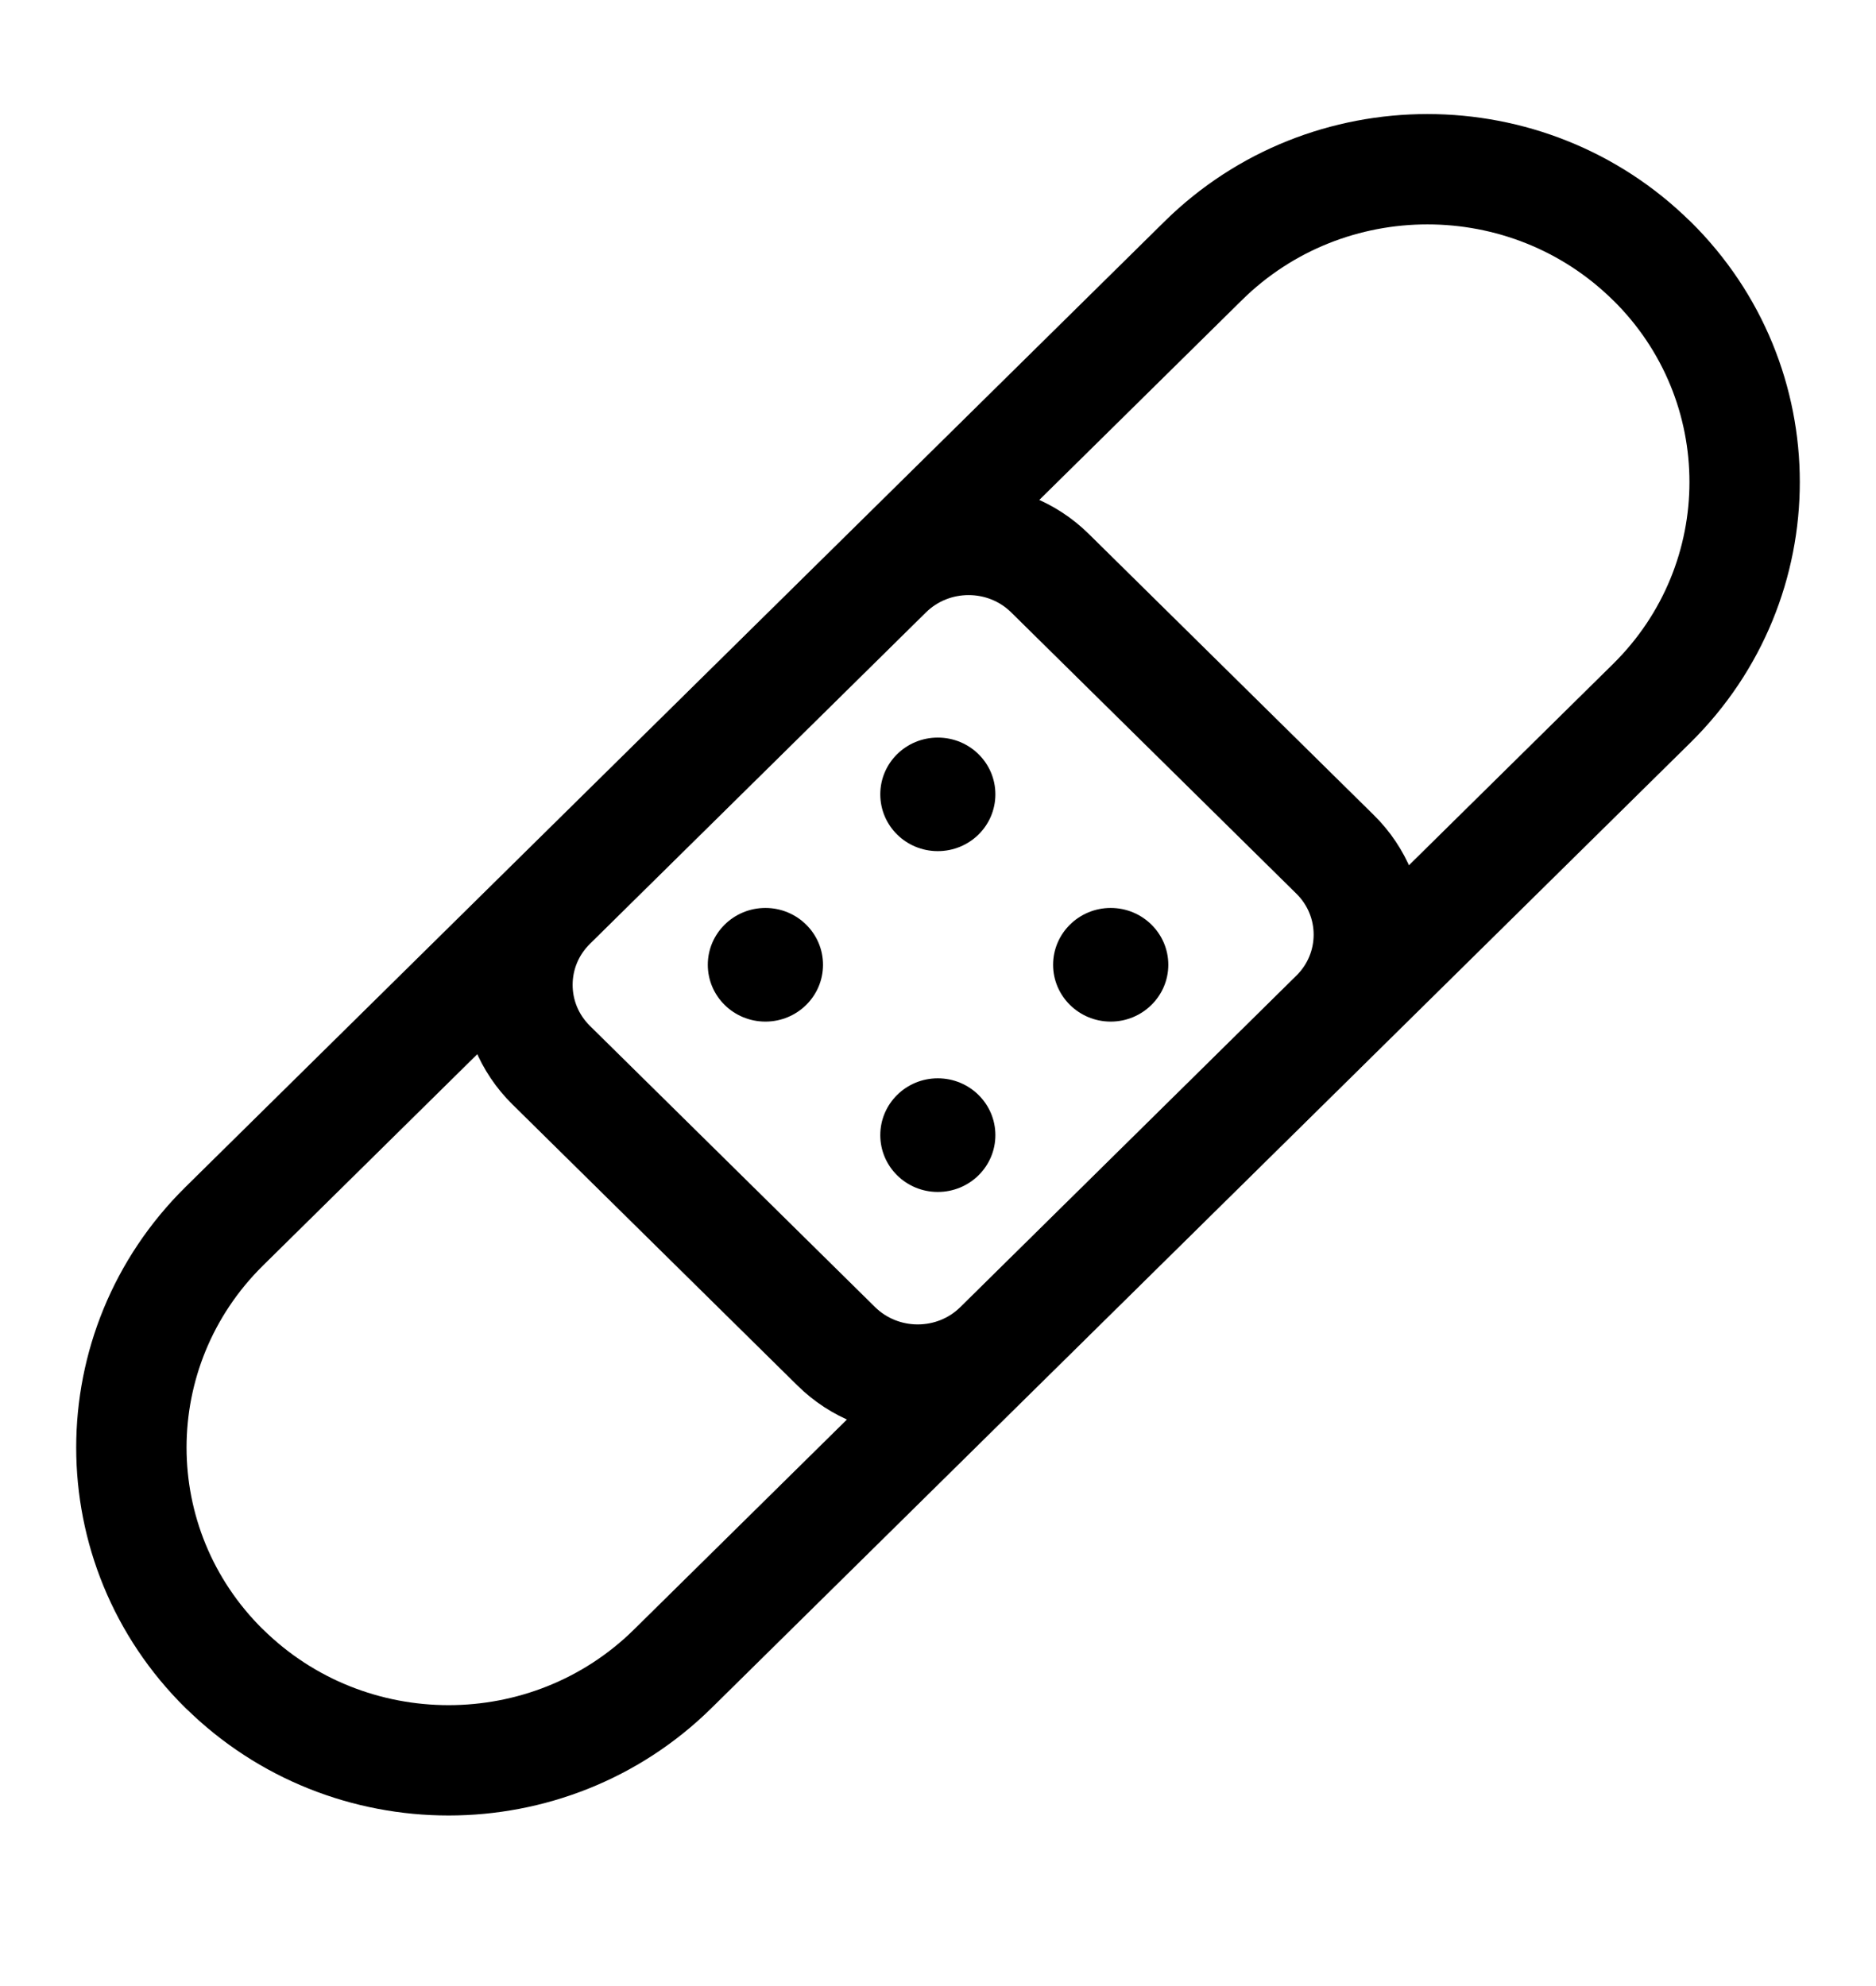
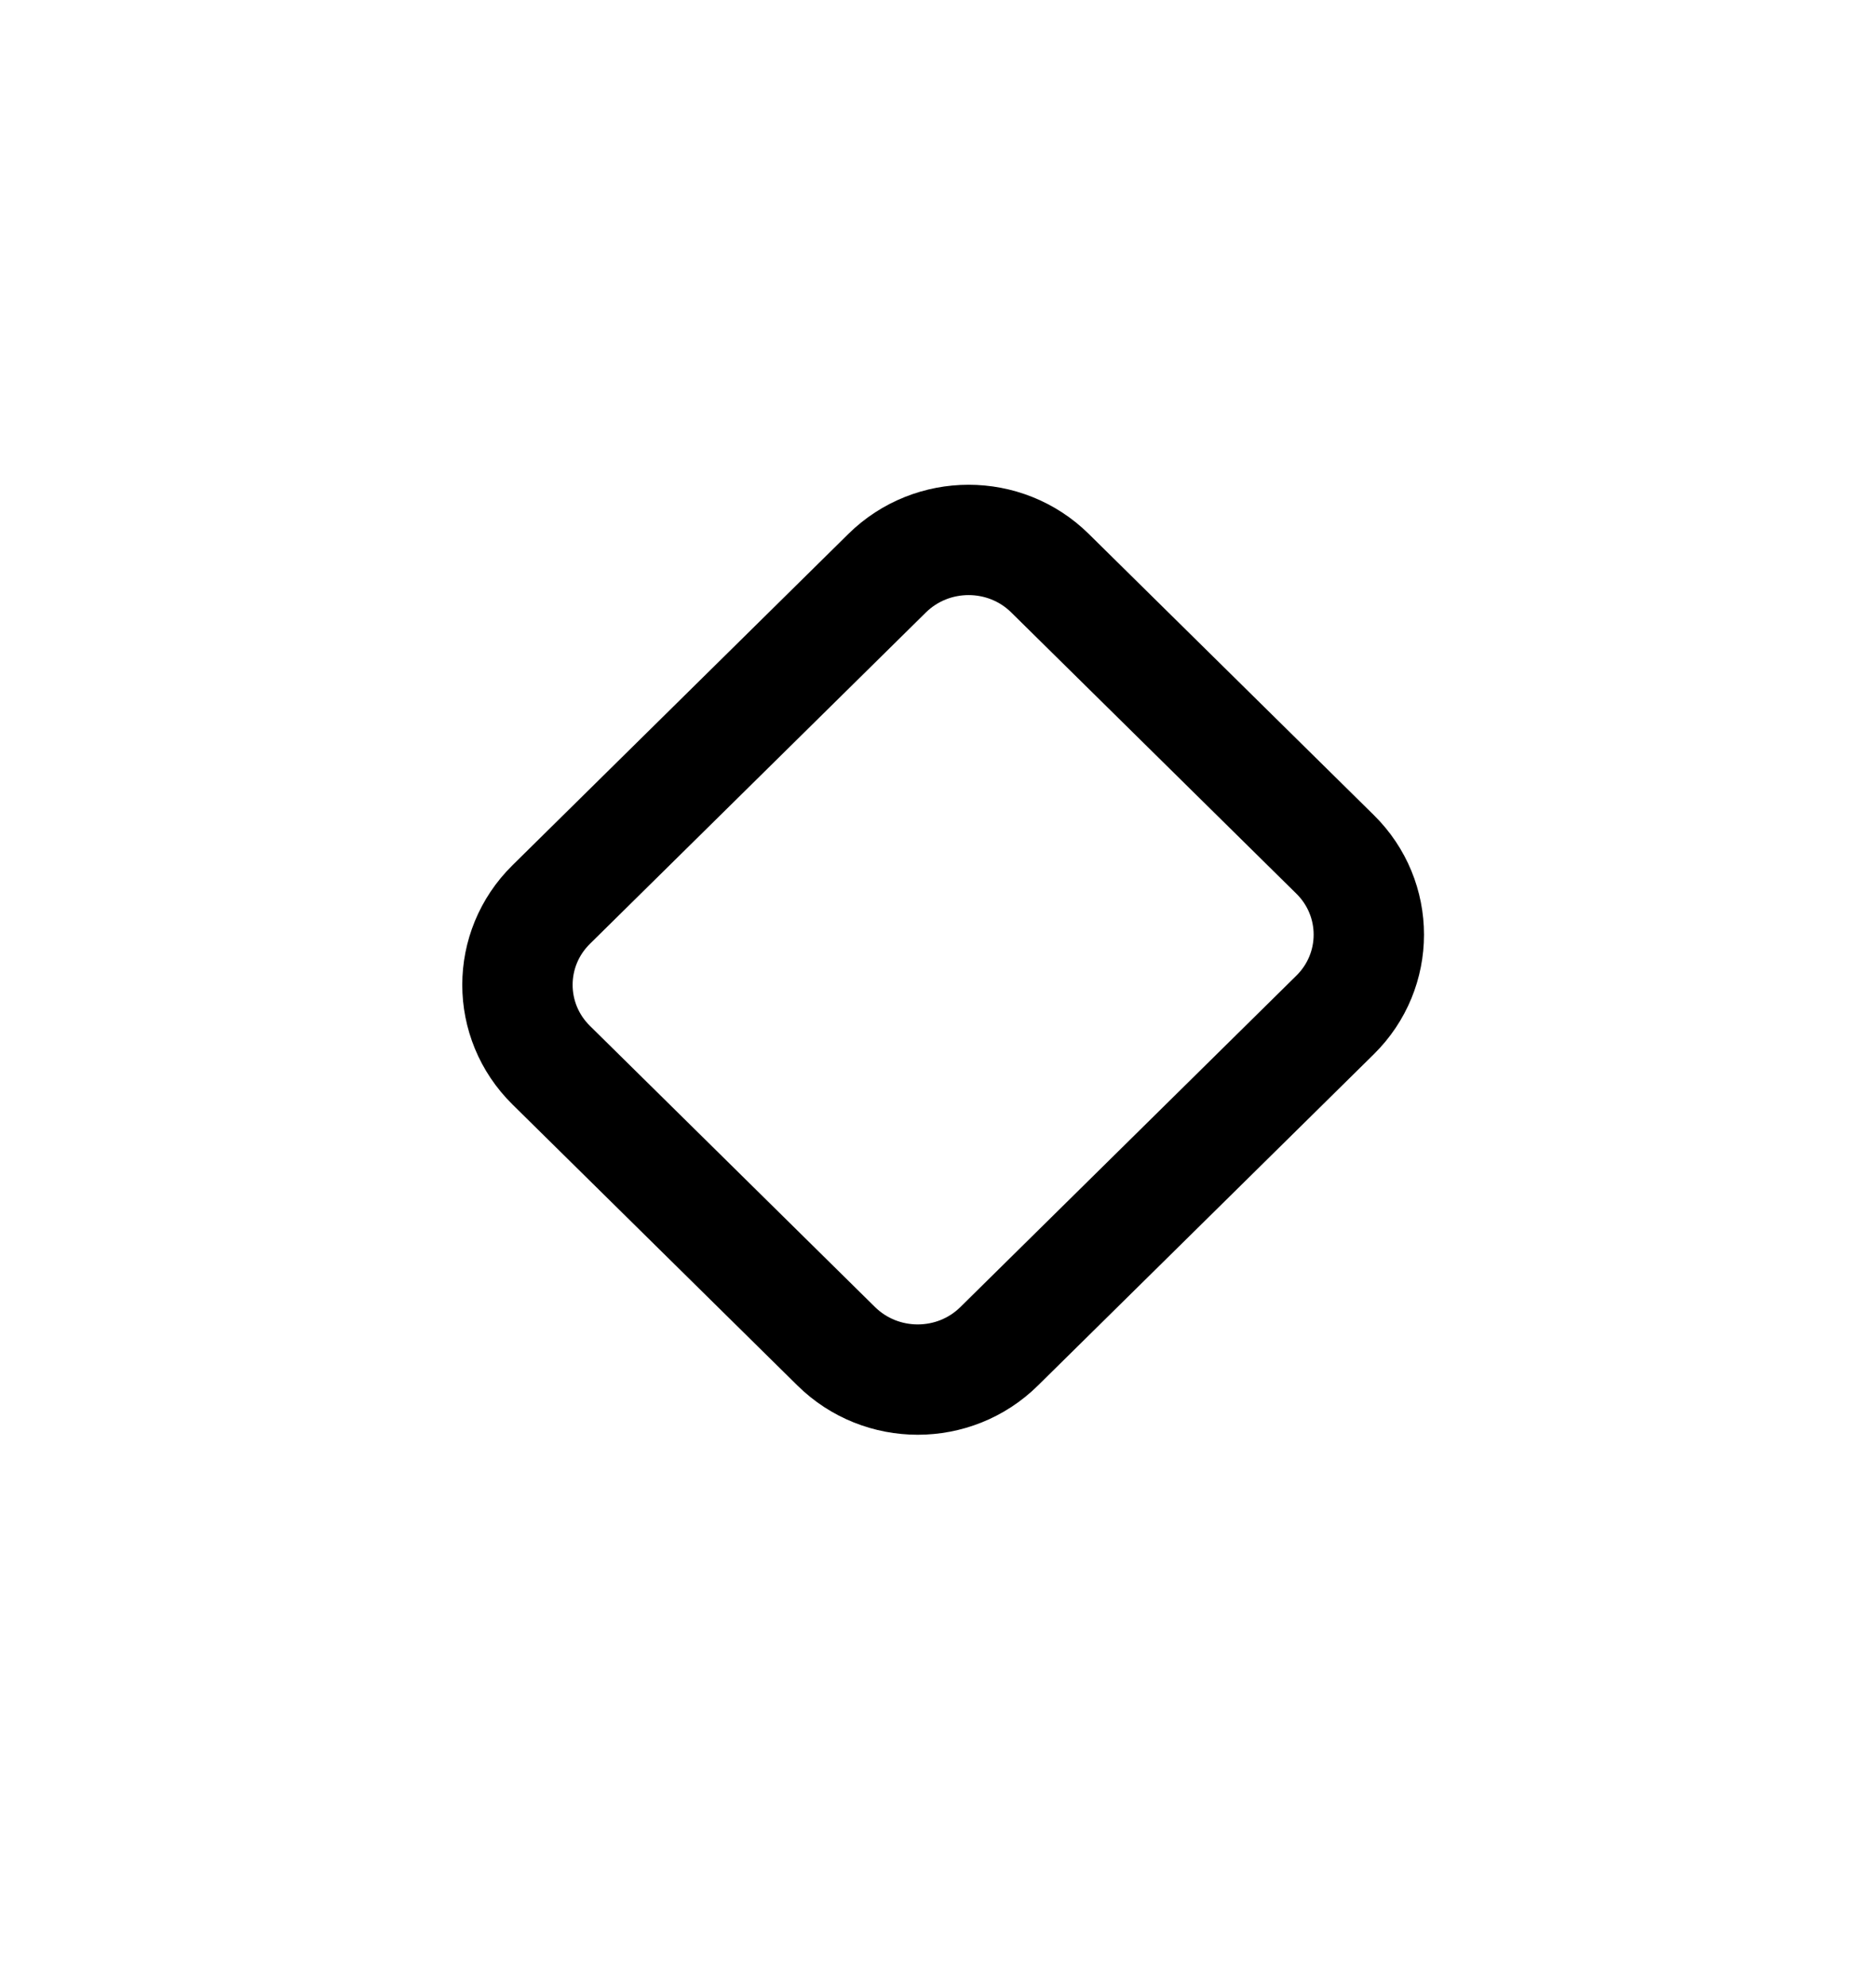
<svg xmlns="http://www.w3.org/2000/svg" width="17" height="18" viewBox="0 0 17 18" fill="none">
-   <path d="M10.903 2.364L2.032 11.114C0.91 12.222 0.91 14.017 2.032 15.124L2.033 15.124C3.155 16.231 4.975 16.231 6.097 15.124L14.968 6.374C16.09 5.267 16.09 3.471 14.968 2.364L14.967 2.364C13.845 1.257 12.025 1.257 10.903 2.364Z" stroke="black" stroke-linecap="round" stroke-linejoin="round" />
  <path d="M12.098 7.743L9.515 5.195C9.108 4.793 8.447 4.793 8.039 5.195L4.995 8.198C4.587 8.6 4.587 9.252 4.995 9.654L7.578 12.202C7.986 12.604 8.647 12.604 9.054 12.202L12.098 9.199C12.506 8.797 12.506 8.145 12.098 7.743Z" stroke="black" stroke-linecap="round" stroke-linejoin="round" />
-   <path d="M8.498 7.714C8.787 7.714 9.02 7.484 9.02 7.199C9.02 6.915 8.787 6.685 8.498 6.685C8.21 6.685 7.977 6.915 7.977 7.199C7.977 7.484 8.21 7.714 8.498 7.714Z" fill="black" />
-   <path d="M10.065 9.259C10.353 9.259 10.587 9.028 10.587 8.744C10.587 8.46 10.353 8.229 10.065 8.229C9.777 8.229 9.543 8.46 9.543 8.744C9.543 9.028 9.777 9.259 10.065 9.259Z" fill="black" />
-   <path d="M6.936 9.259C7.224 9.259 7.458 9.029 7.458 8.744C7.458 8.46 7.224 8.229 6.936 8.229C6.648 8.229 6.414 8.46 6.414 8.744C6.414 9.029 6.648 9.259 6.936 9.259Z" fill="black" />
-   <path d="M8.498 10.803C8.787 10.803 9.02 10.572 9.02 10.288C9.02 10.004 8.787 9.773 8.498 9.773C8.21 9.773 7.977 10.004 7.977 10.288C7.977 10.572 8.21 10.803 8.498 10.803Z" fill="black" />
</svg>